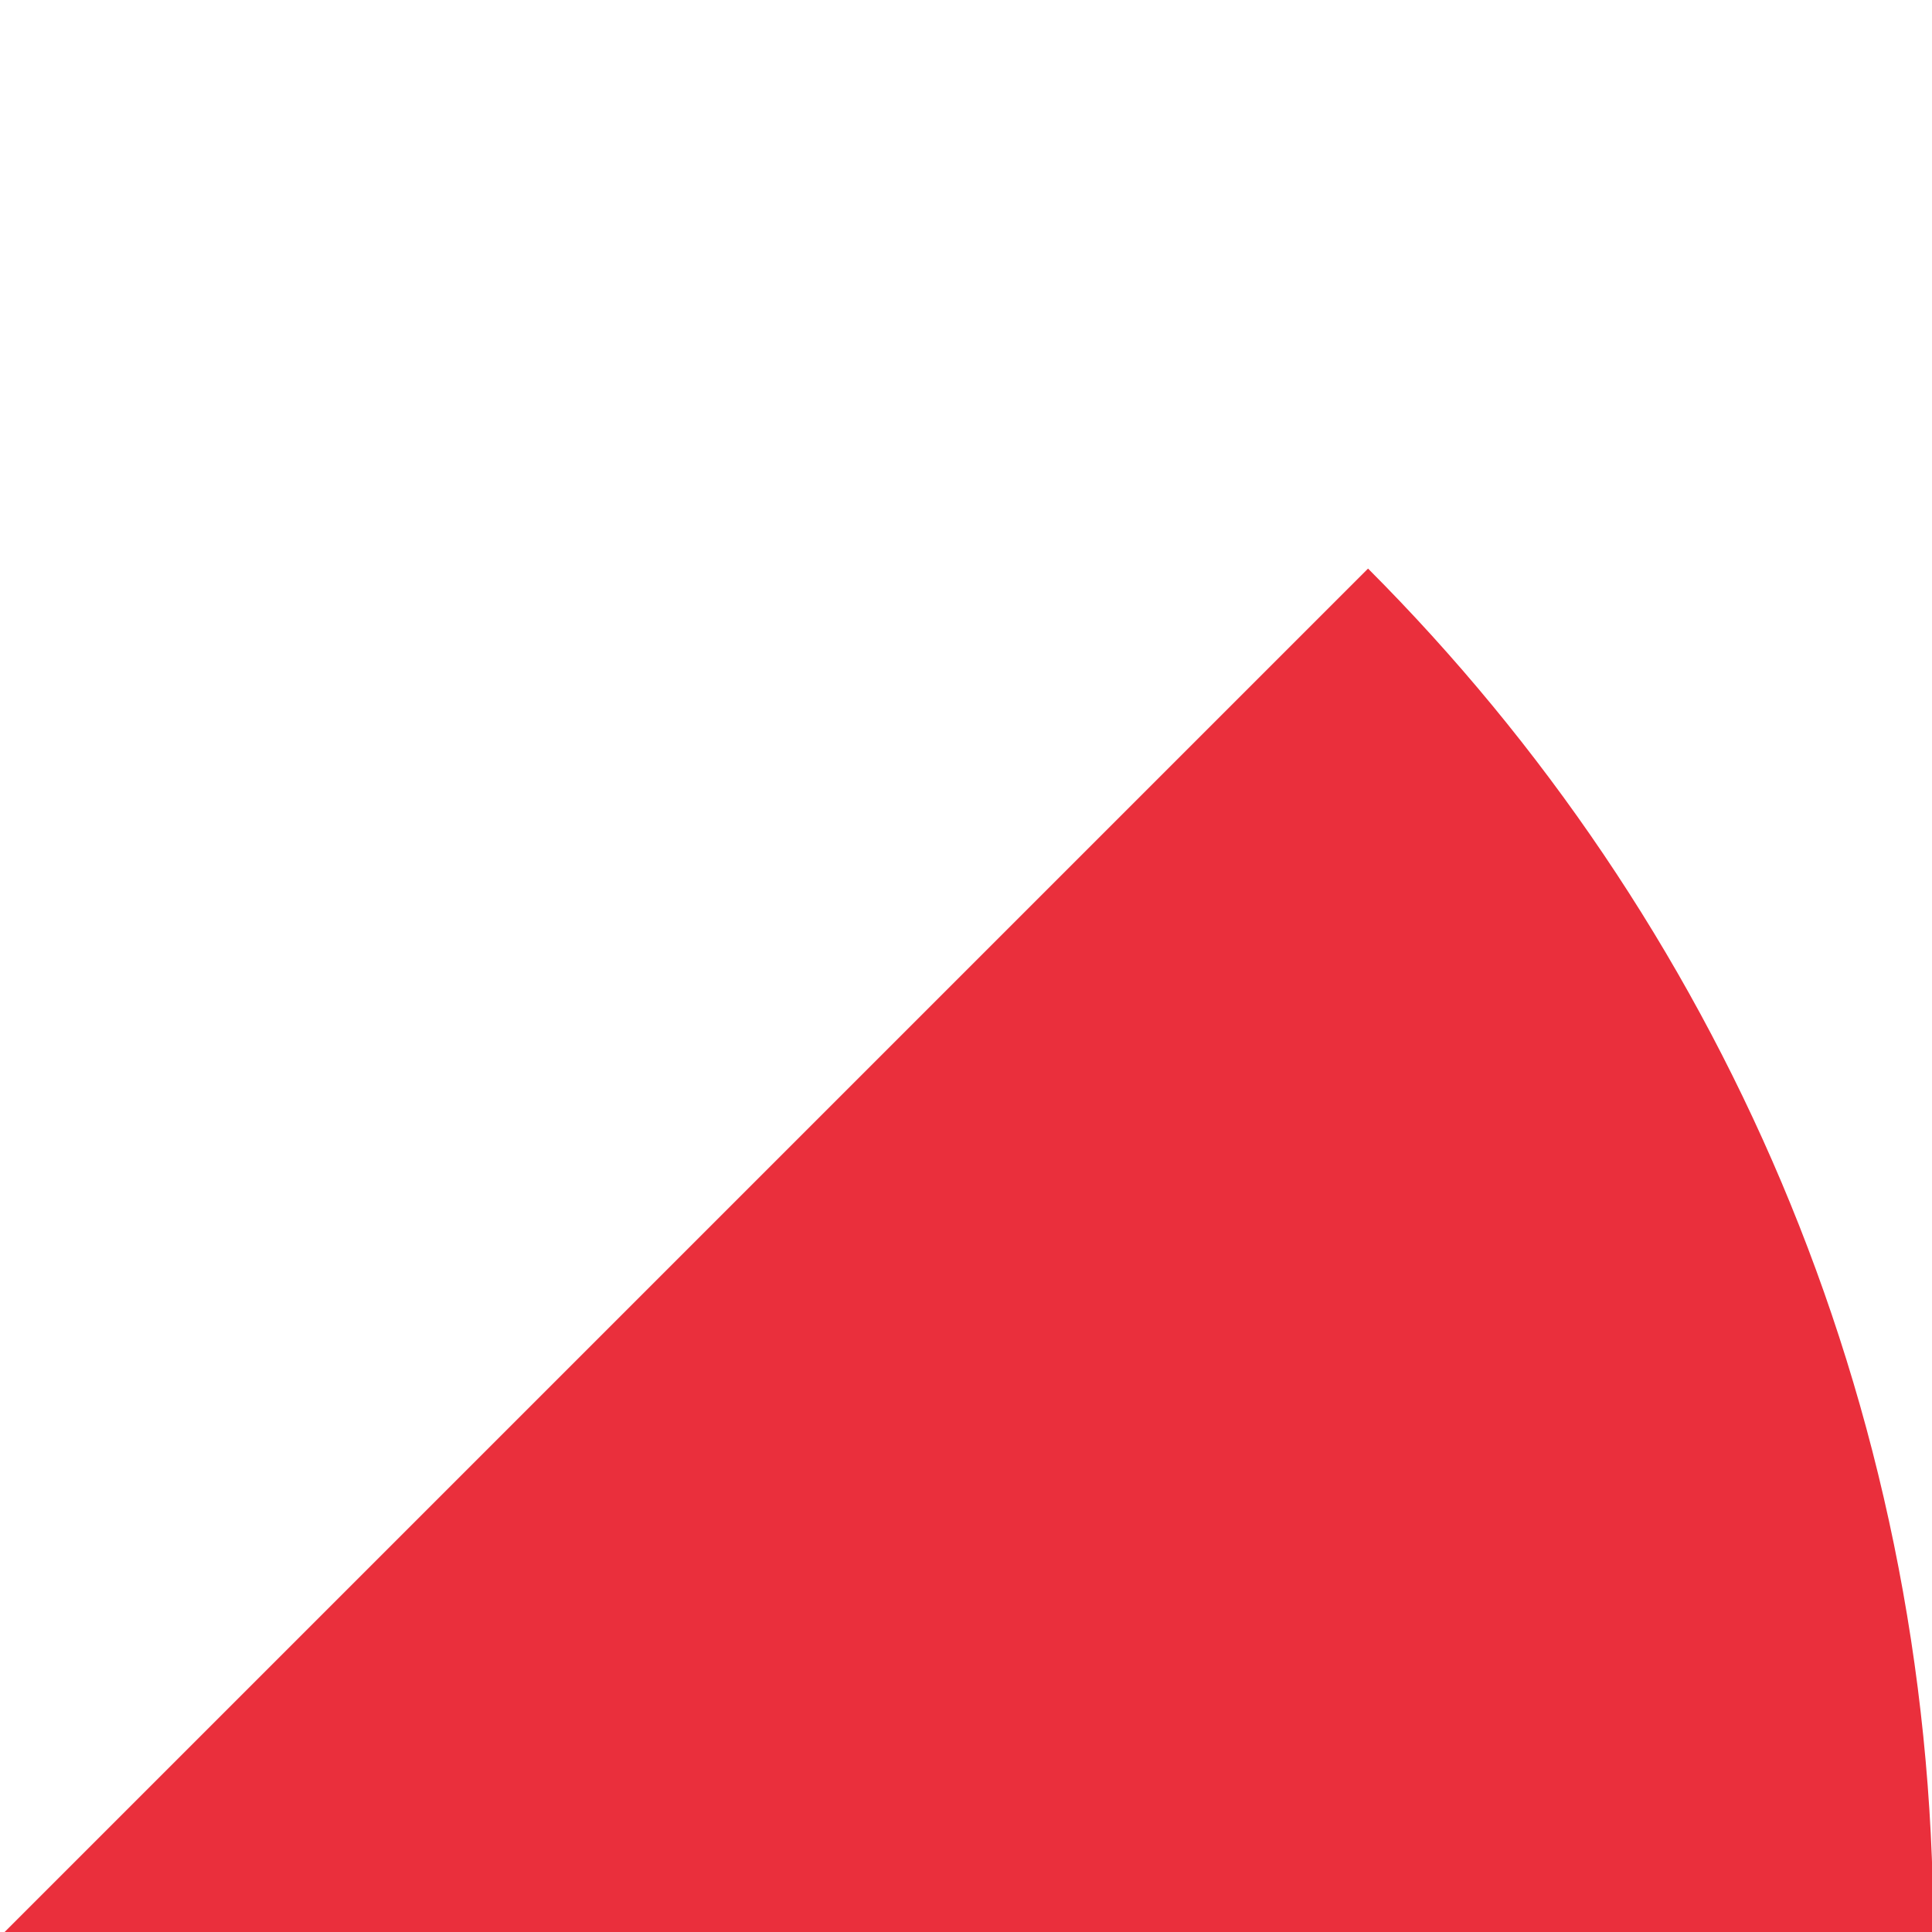
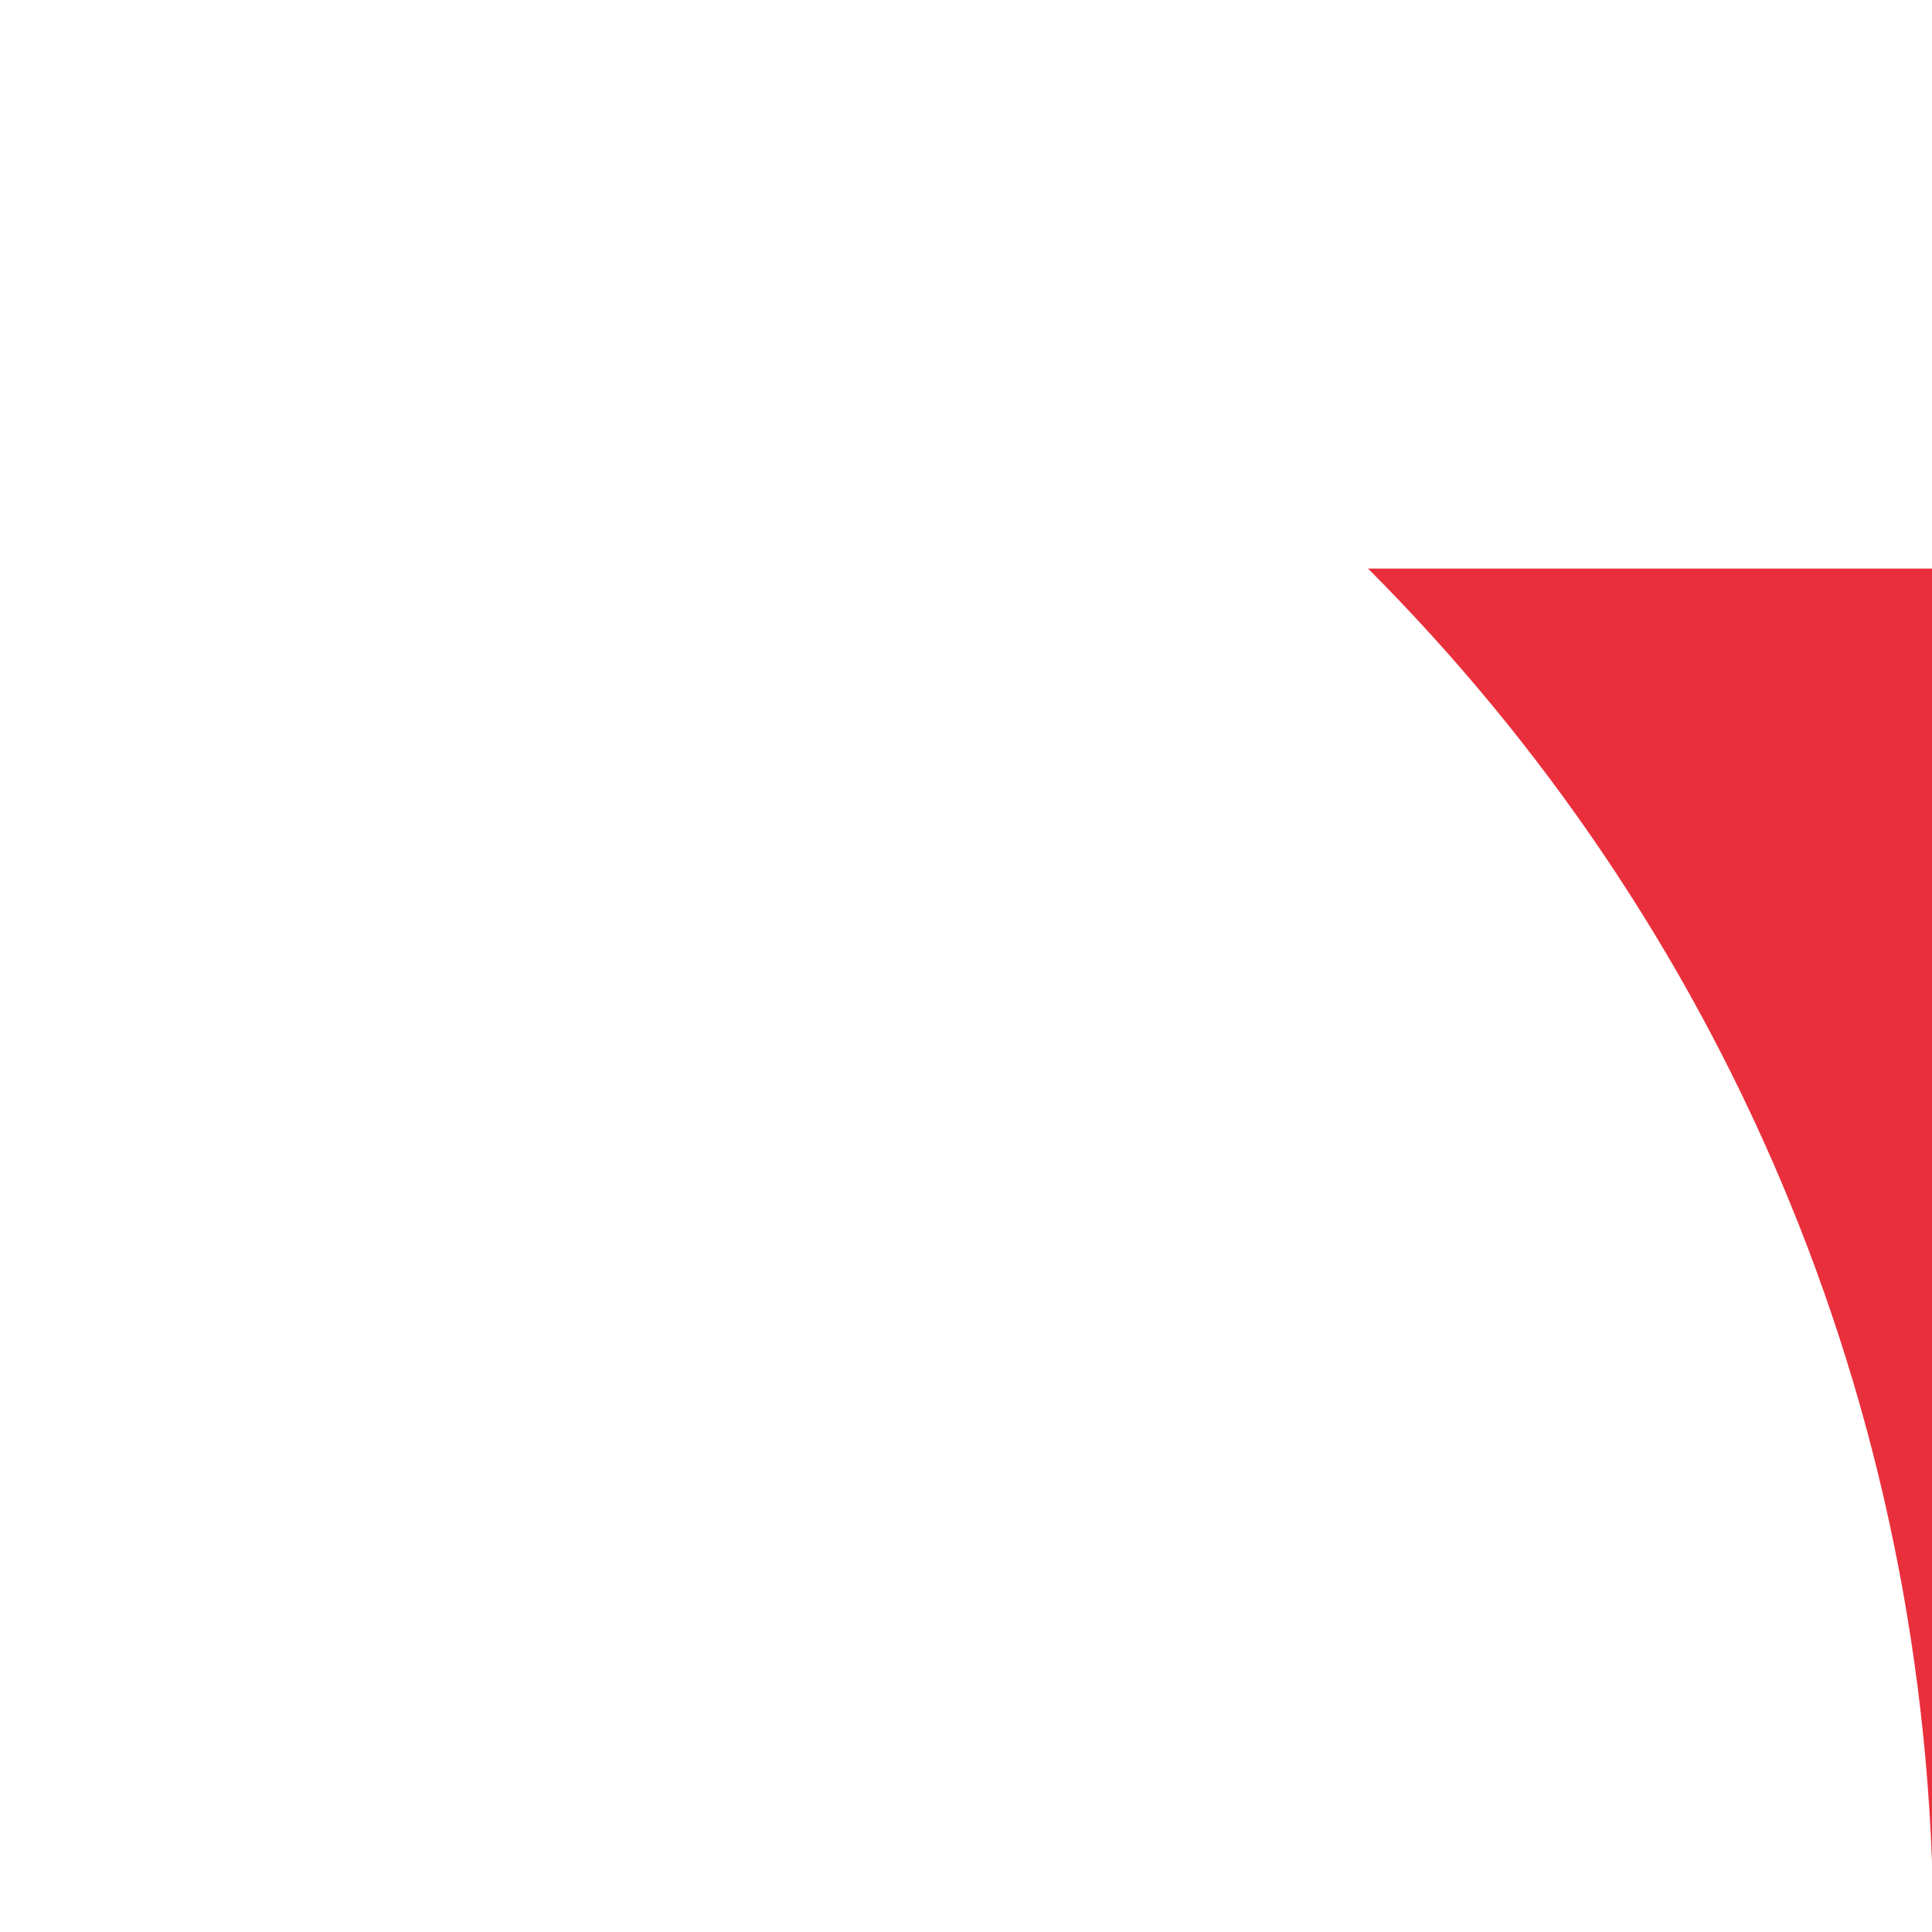
<svg xmlns="http://www.w3.org/2000/svg" id="Layer_1" data-name="Layer 1" viewBox="0 0 710 710">
  <defs>
    <style> .cls-1 { fill: #ea2f3c; stroke-width: 0px; } </style>
  </defs>
-   <path class="cls-1" d="M710.5,710.5c-.13-195.82-79.49-373.11-207.75-501.55L1.2,710.5h709.3Z" />
+   <path class="cls-1" d="M710.5,710.5c-.13-195.82-79.49-373.11-207.75-501.55h709.3Z" />
</svg>